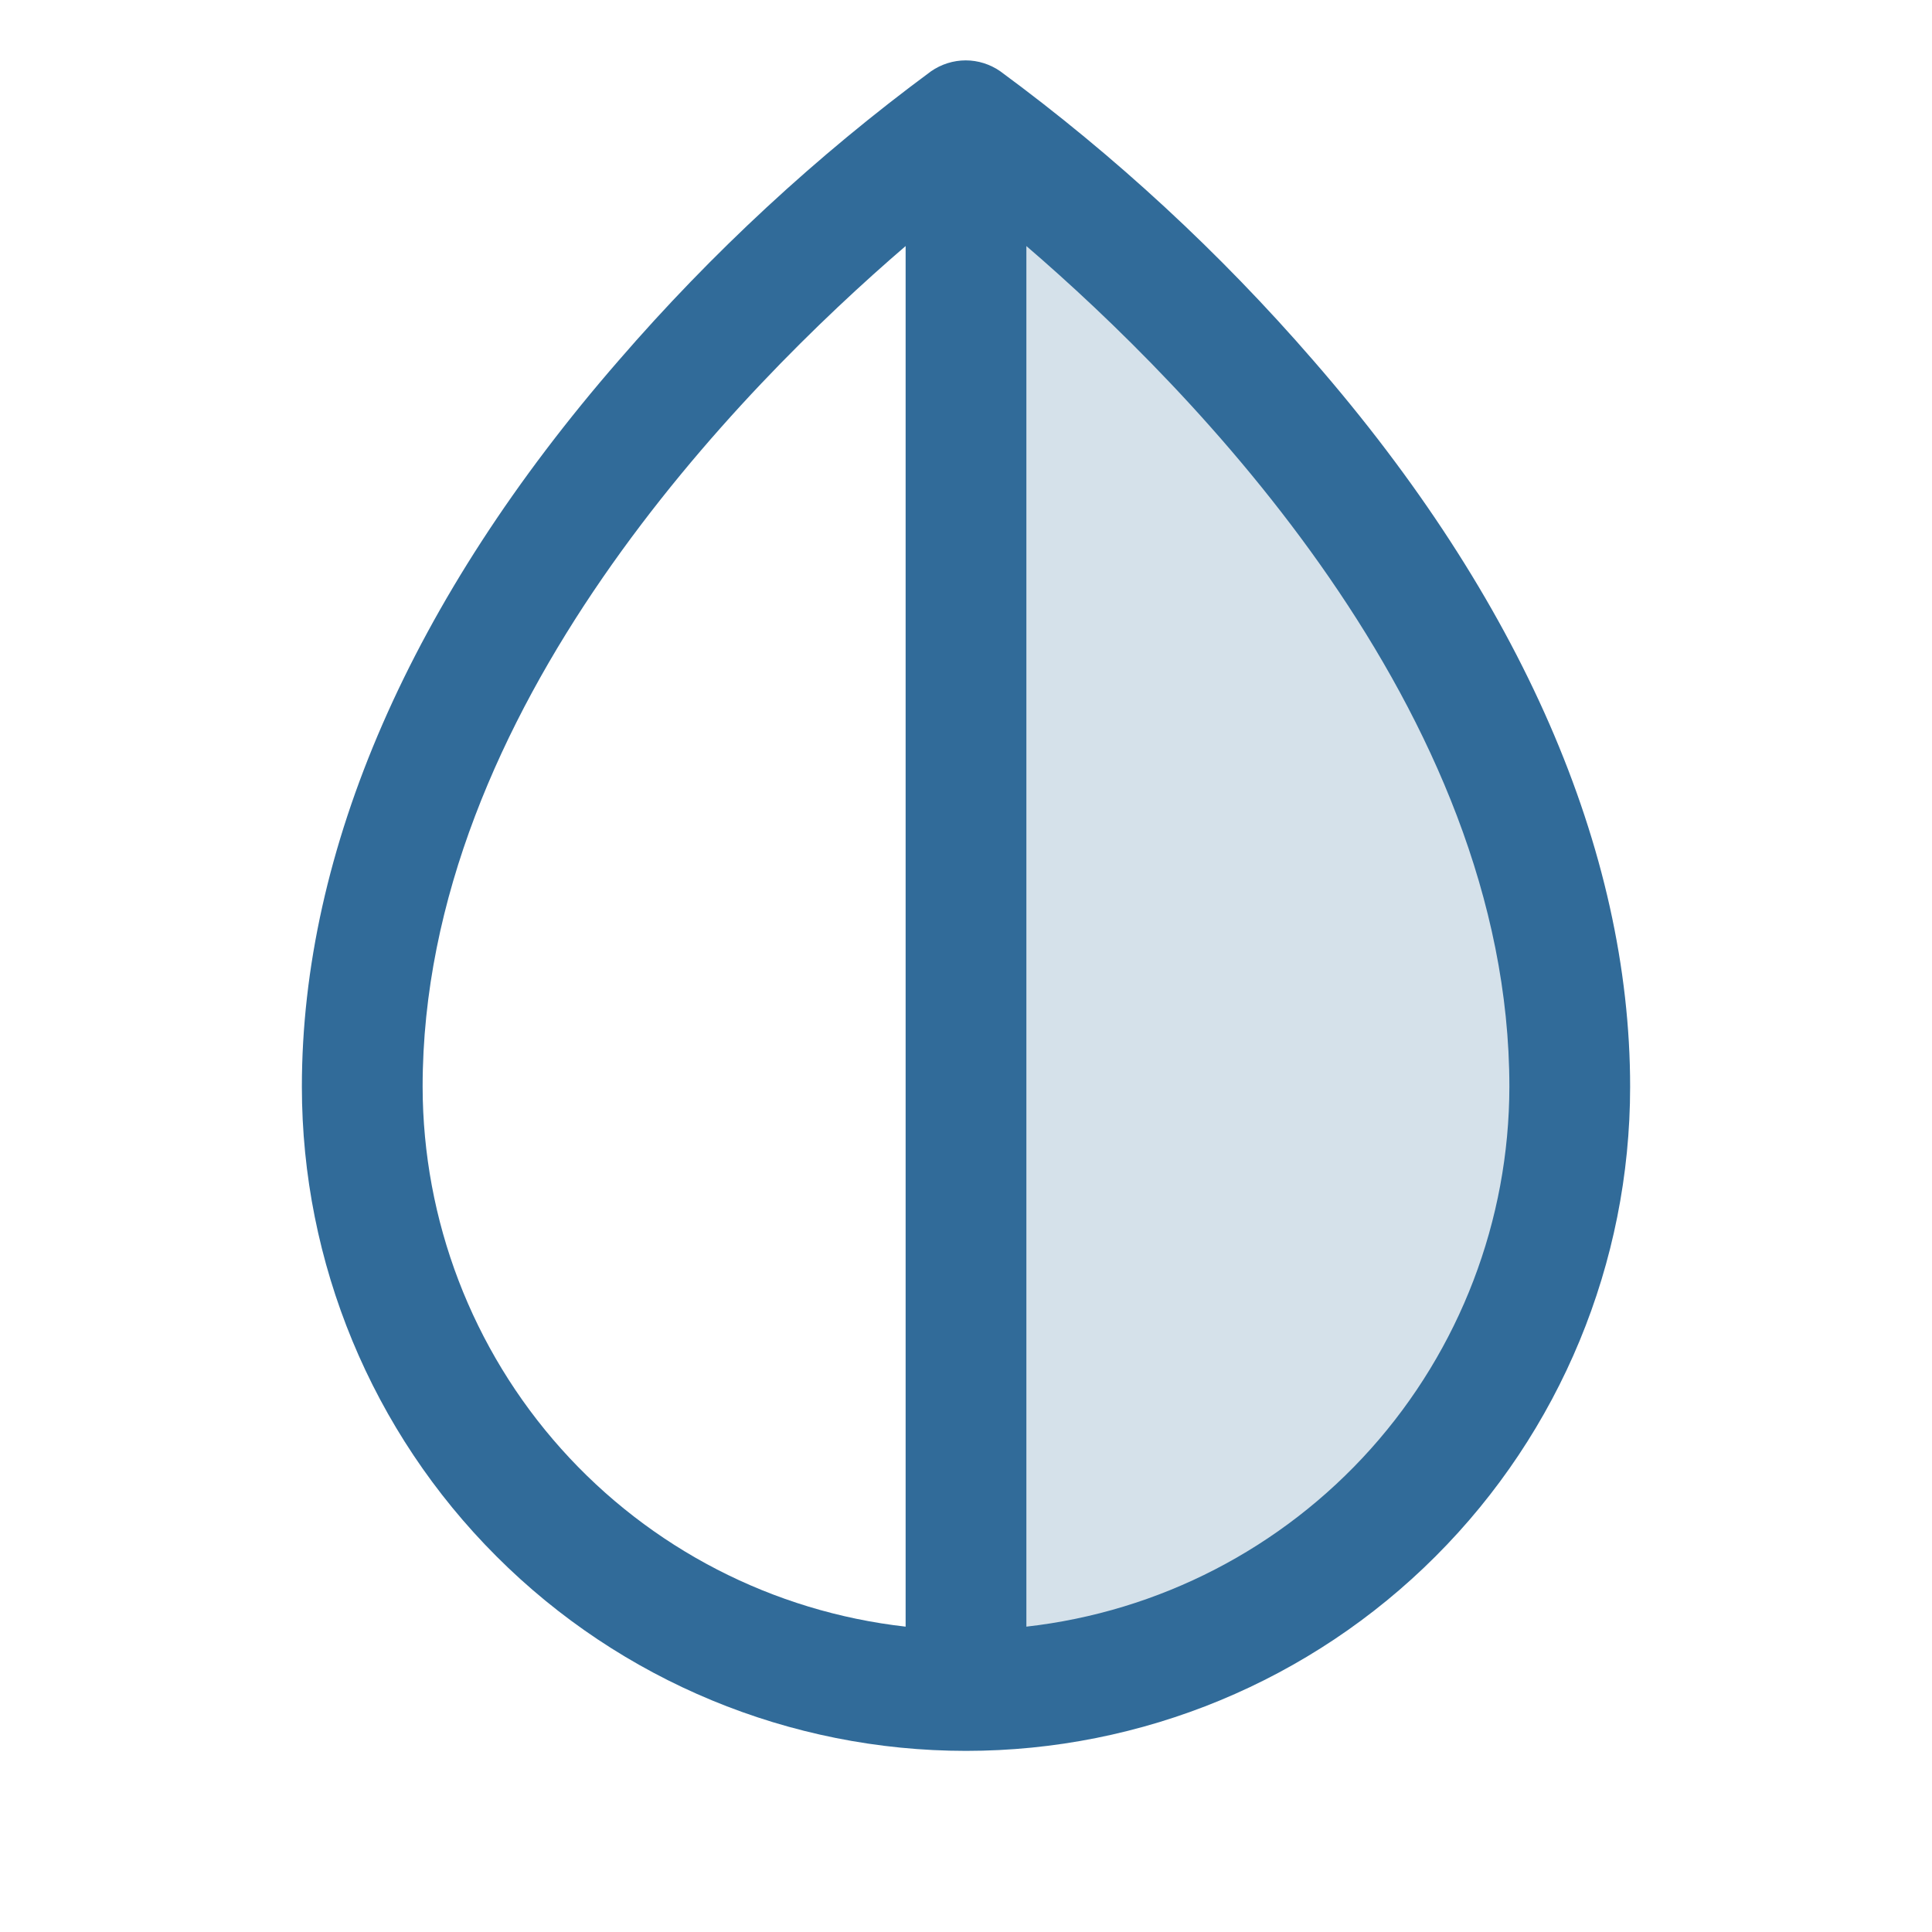
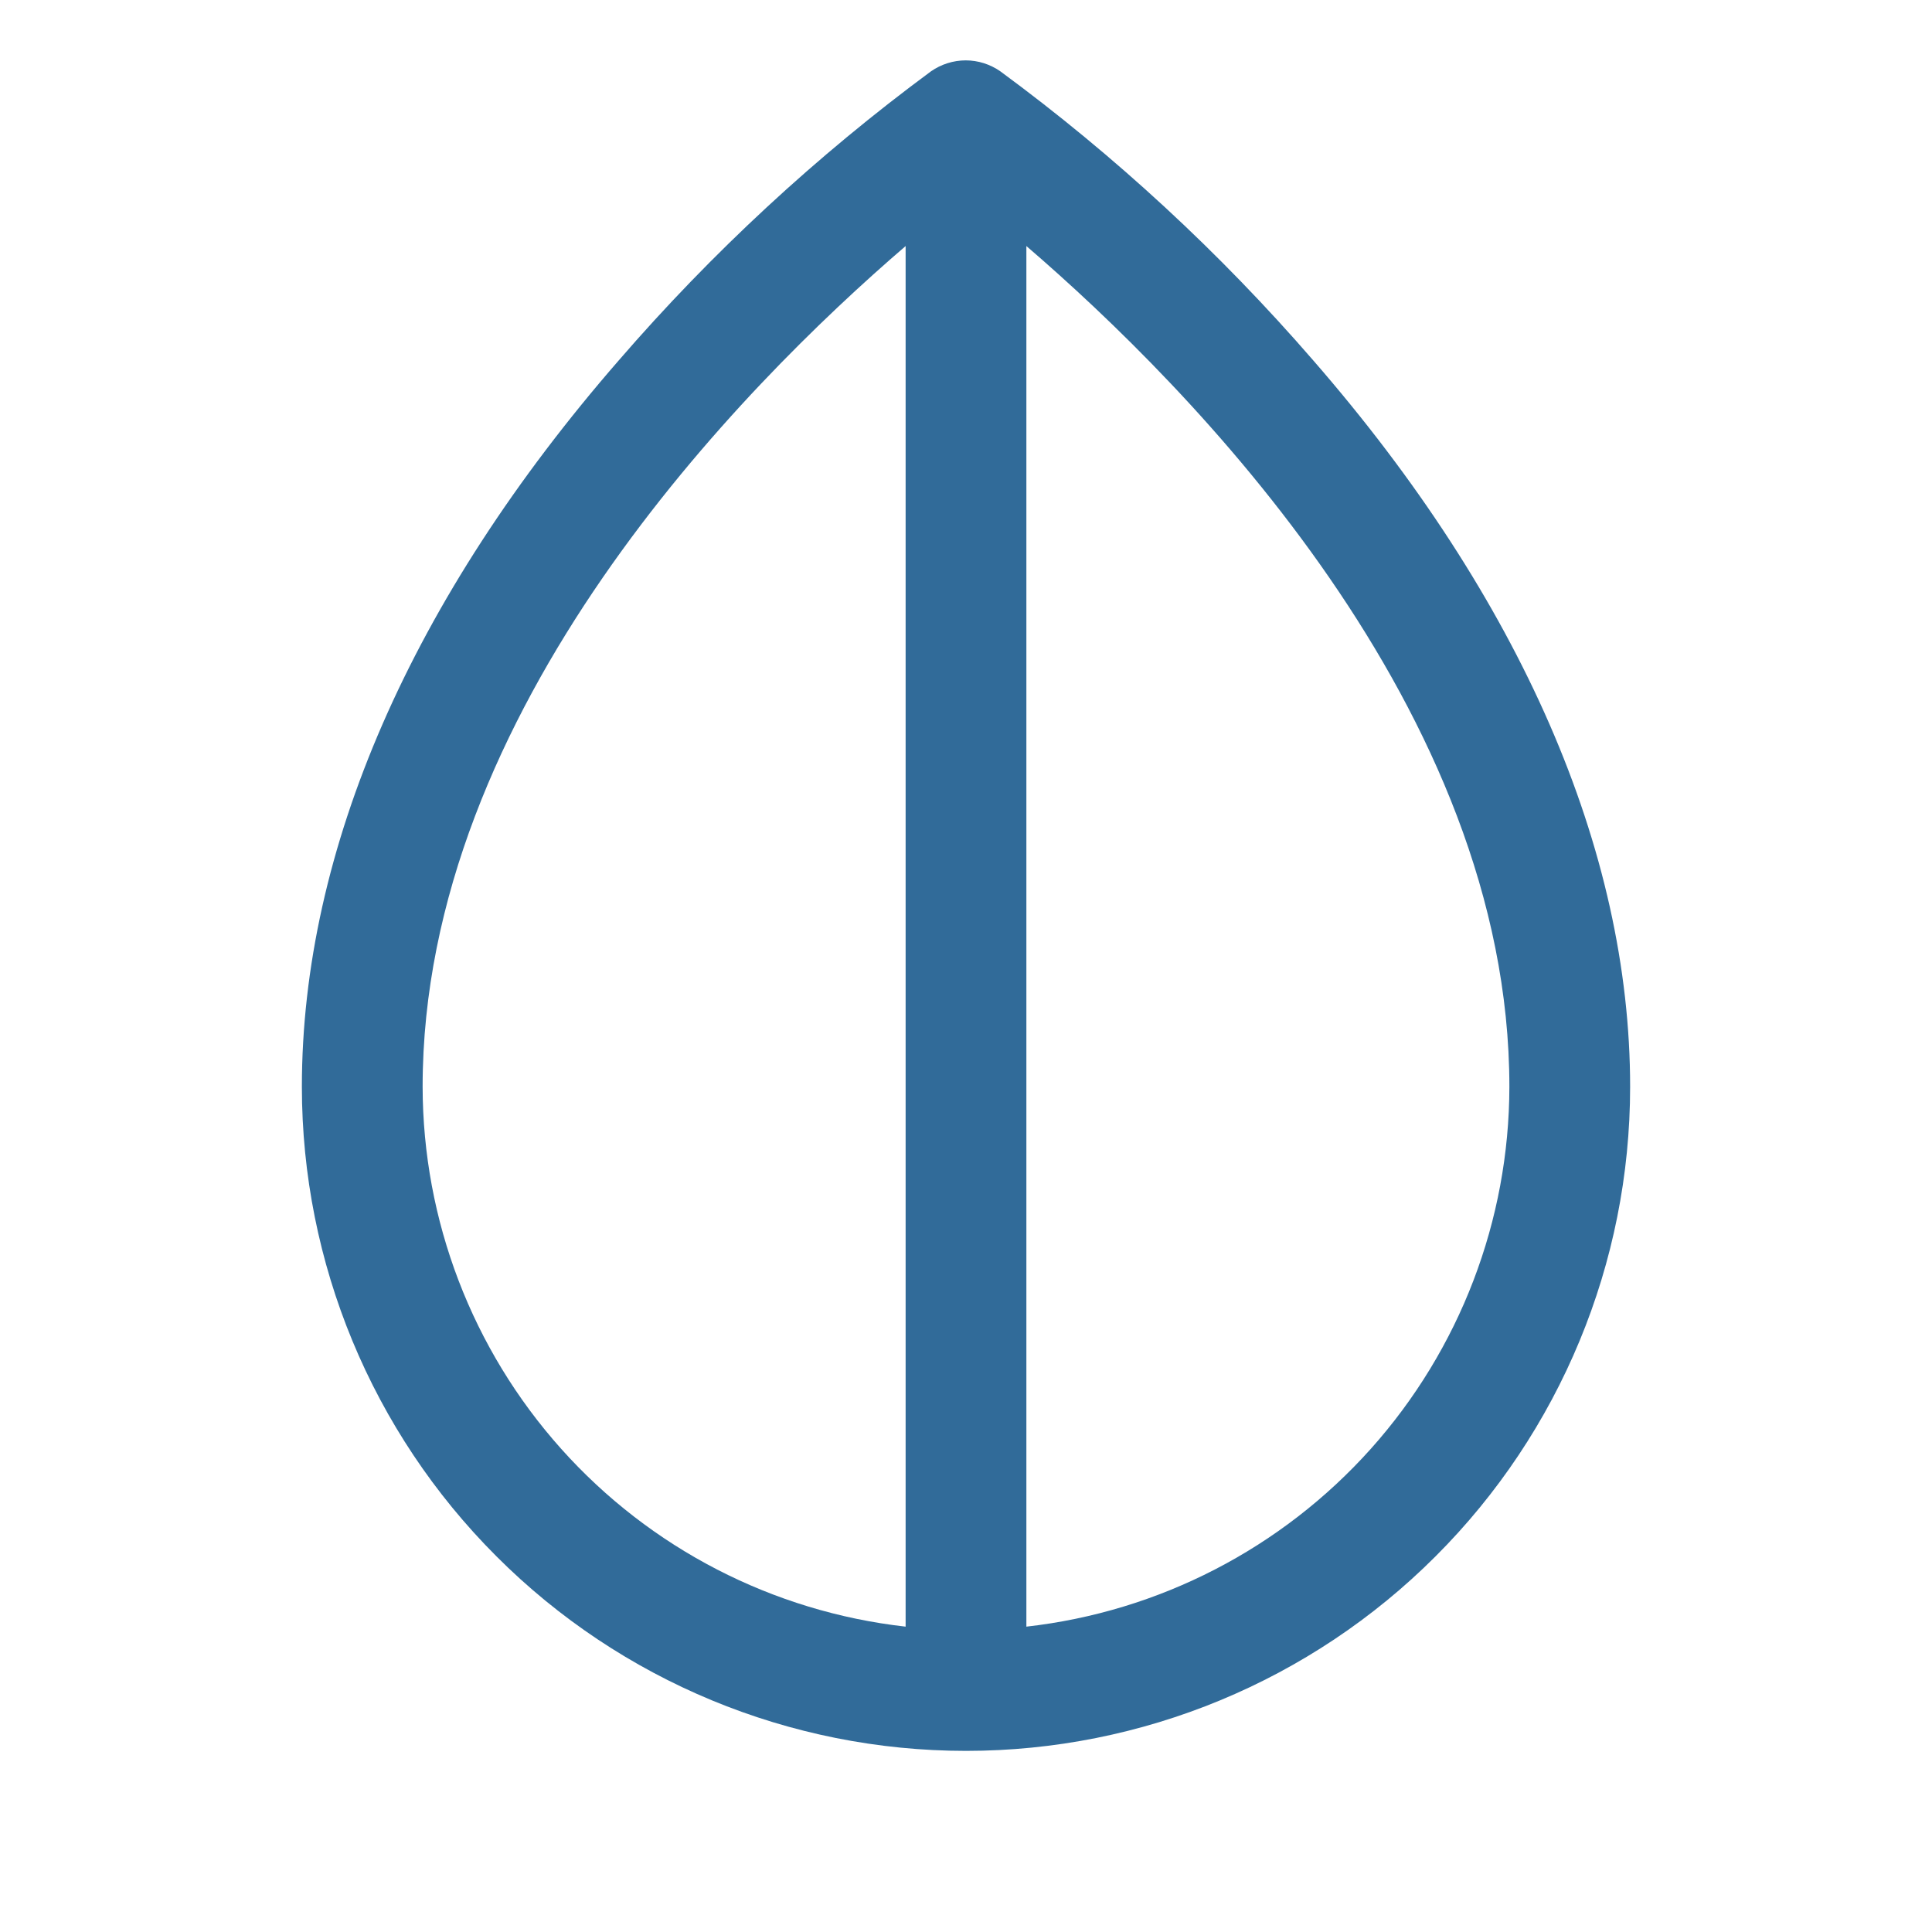
<svg xmlns="http://www.w3.org/2000/svg" width="20" height="20" viewBox="0 0 20 20" fill="none">
  <g id="DropHalf">
-     <path id="Vector" opacity="0.2" d="M16.25 11.25C16.25 12.071 16.088 12.883 15.774 13.642C15.46 14.4 15 15.089 14.419 15.669C13.839 16.25 13.15 16.71 12.392 17.024C11.633 17.338 10.821 17.5 10 17.5V1.25C10 1.25 16.25 5.625 16.25 11.25Z" fill="#316B99" />
    <path id="Vector_2" d="M13.594 3.73C12.629 2.616 11.543 1.612 10.355 0.738C10.25 0.665 10.125 0.625 9.997 0.625C9.869 0.625 9.743 0.665 9.638 0.738C8.453 1.613 7.369 2.616 6.406 3.73C4.259 6.197 3.125 8.797 3.125 11.25C3.125 13.073 3.849 14.822 5.139 16.111C6.428 17.401 8.177 18.125 10 18.125C11.823 18.125 13.572 17.401 14.861 16.111C16.151 14.822 16.875 13.073 16.875 11.25C16.875 8.797 15.741 6.197 13.594 3.73ZM4.375 11.25C4.375 7.344 7.677 4.007 9.375 2.547V16.839C8.001 16.684 6.731 16.029 5.809 14.998C4.887 13.967 4.377 12.633 4.375 11.25ZM10.625 16.839V2.547C12.323 4.007 15.625 7.344 15.625 11.25C15.623 12.633 15.113 13.967 14.191 14.998C13.268 16.029 11.999 16.684 10.625 16.839Z" fill="#316B99" />
  </g>
</svg>